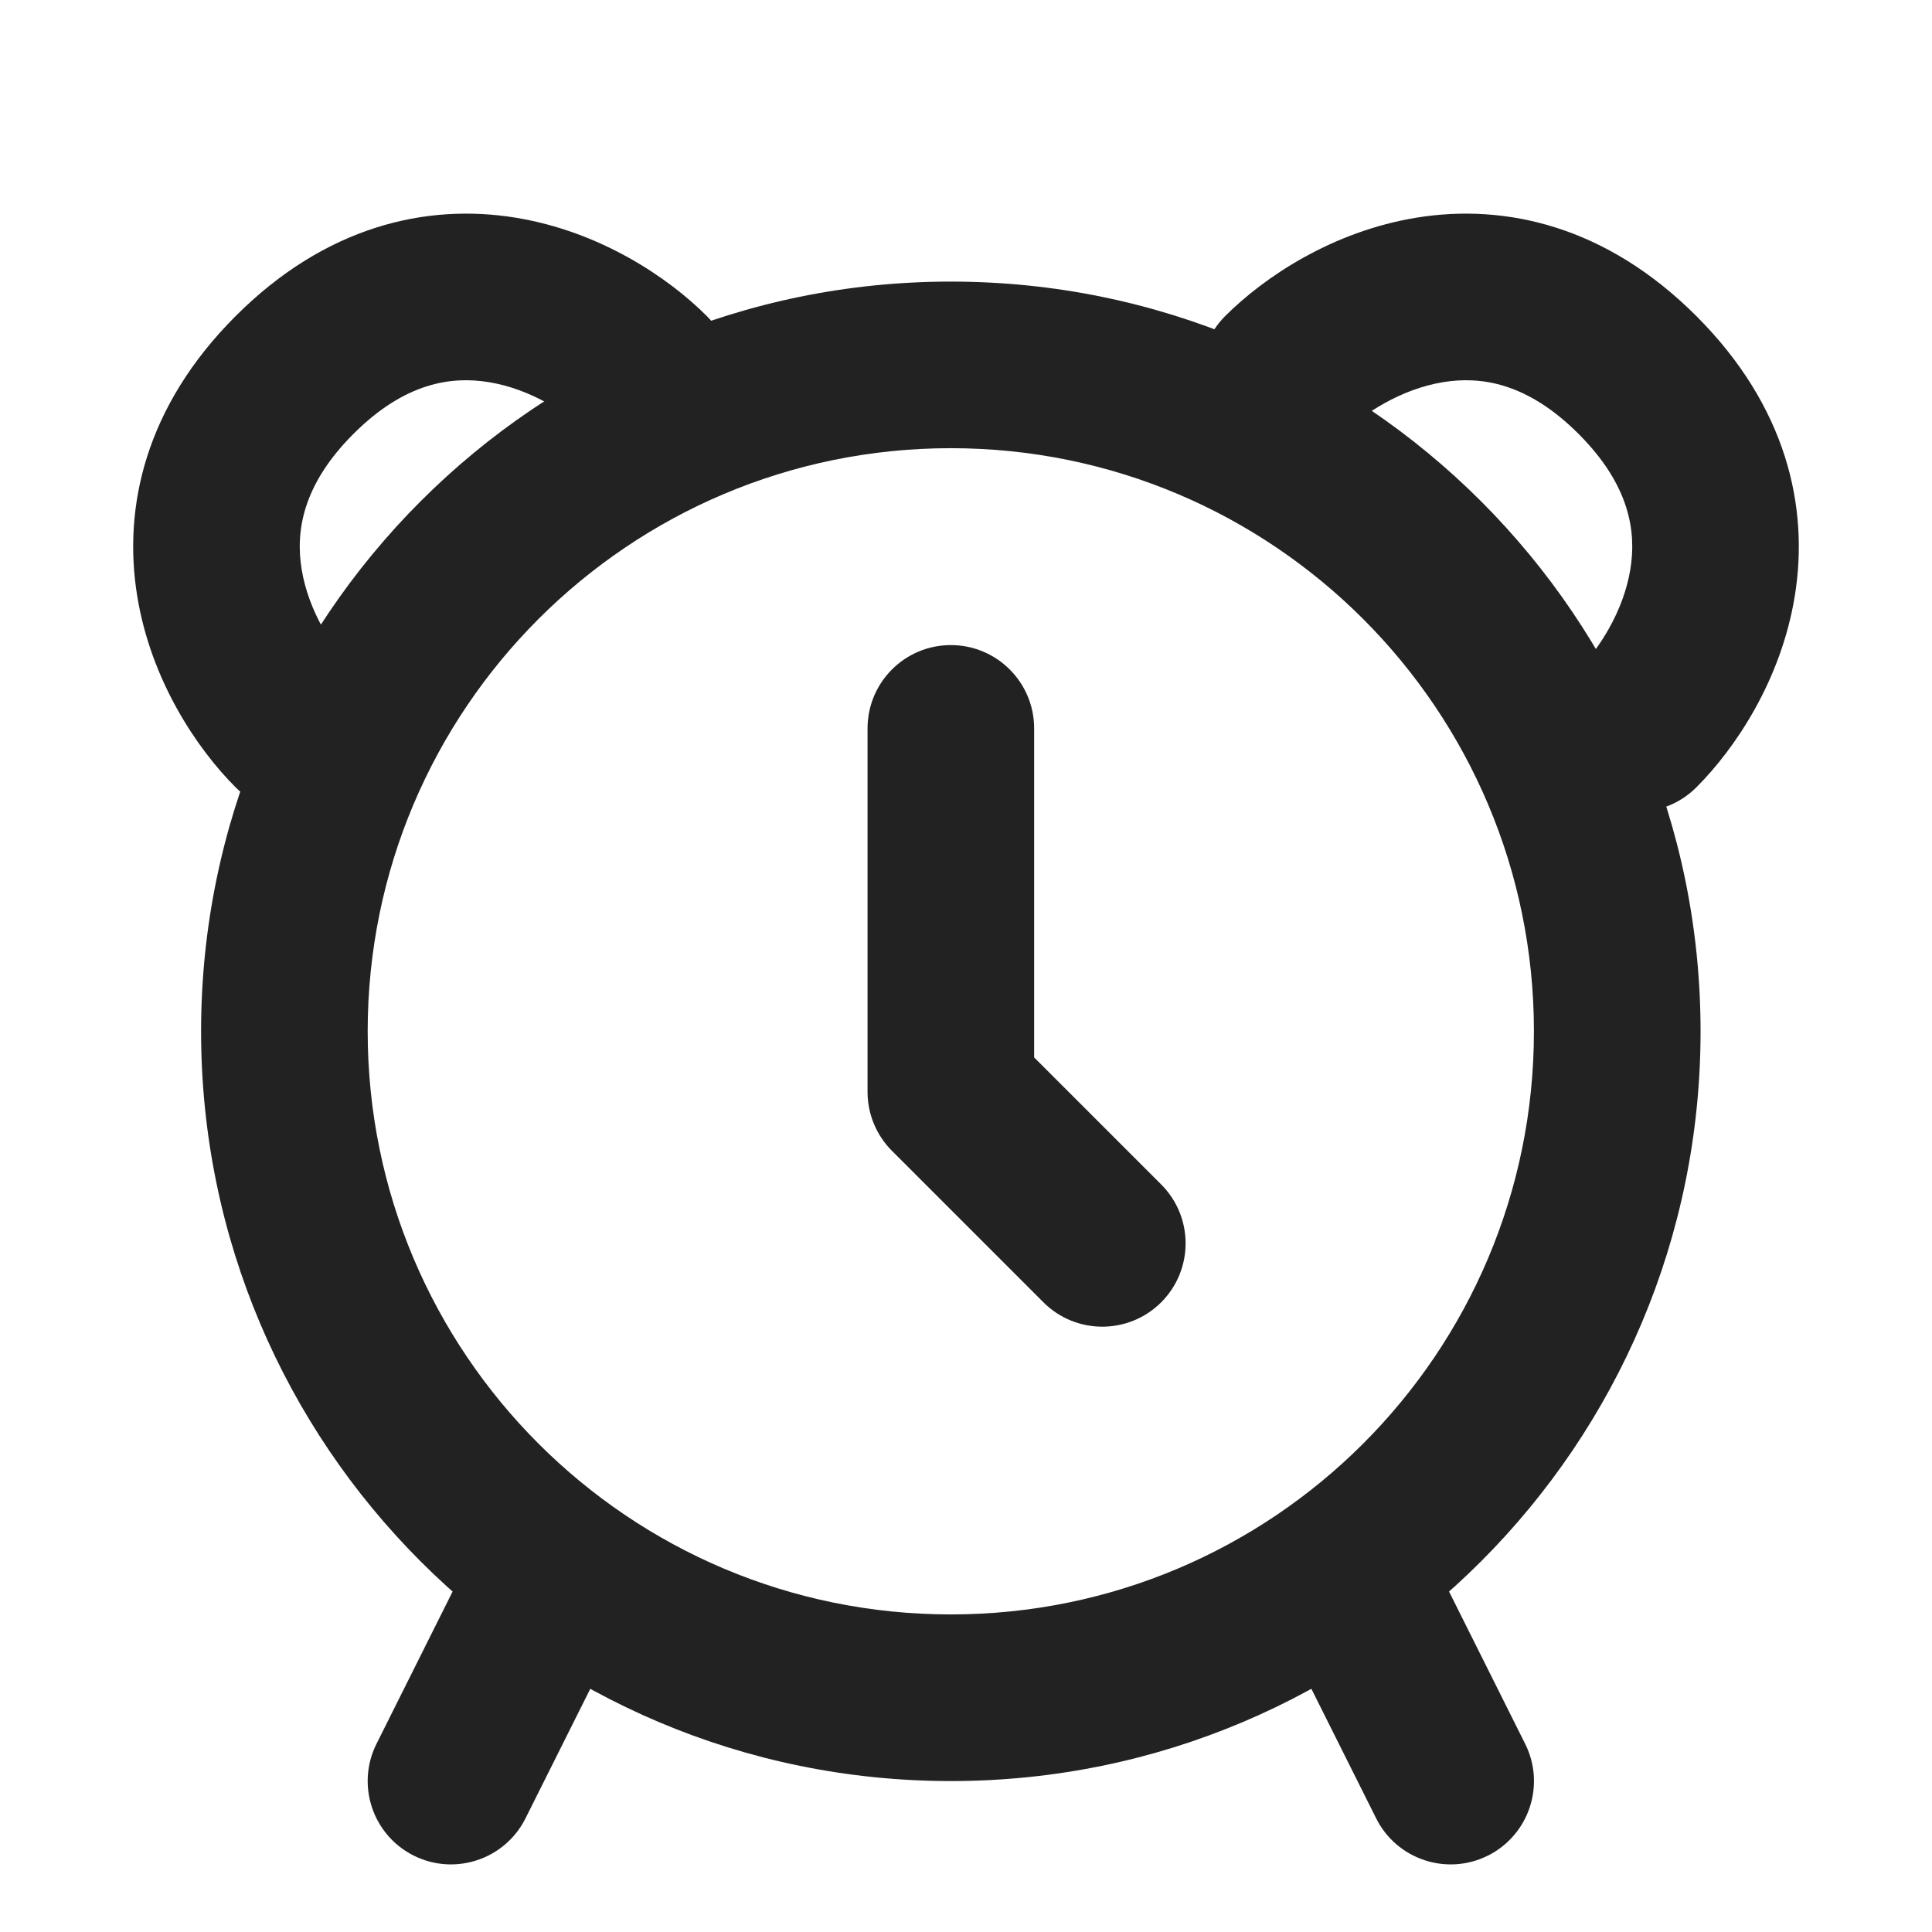
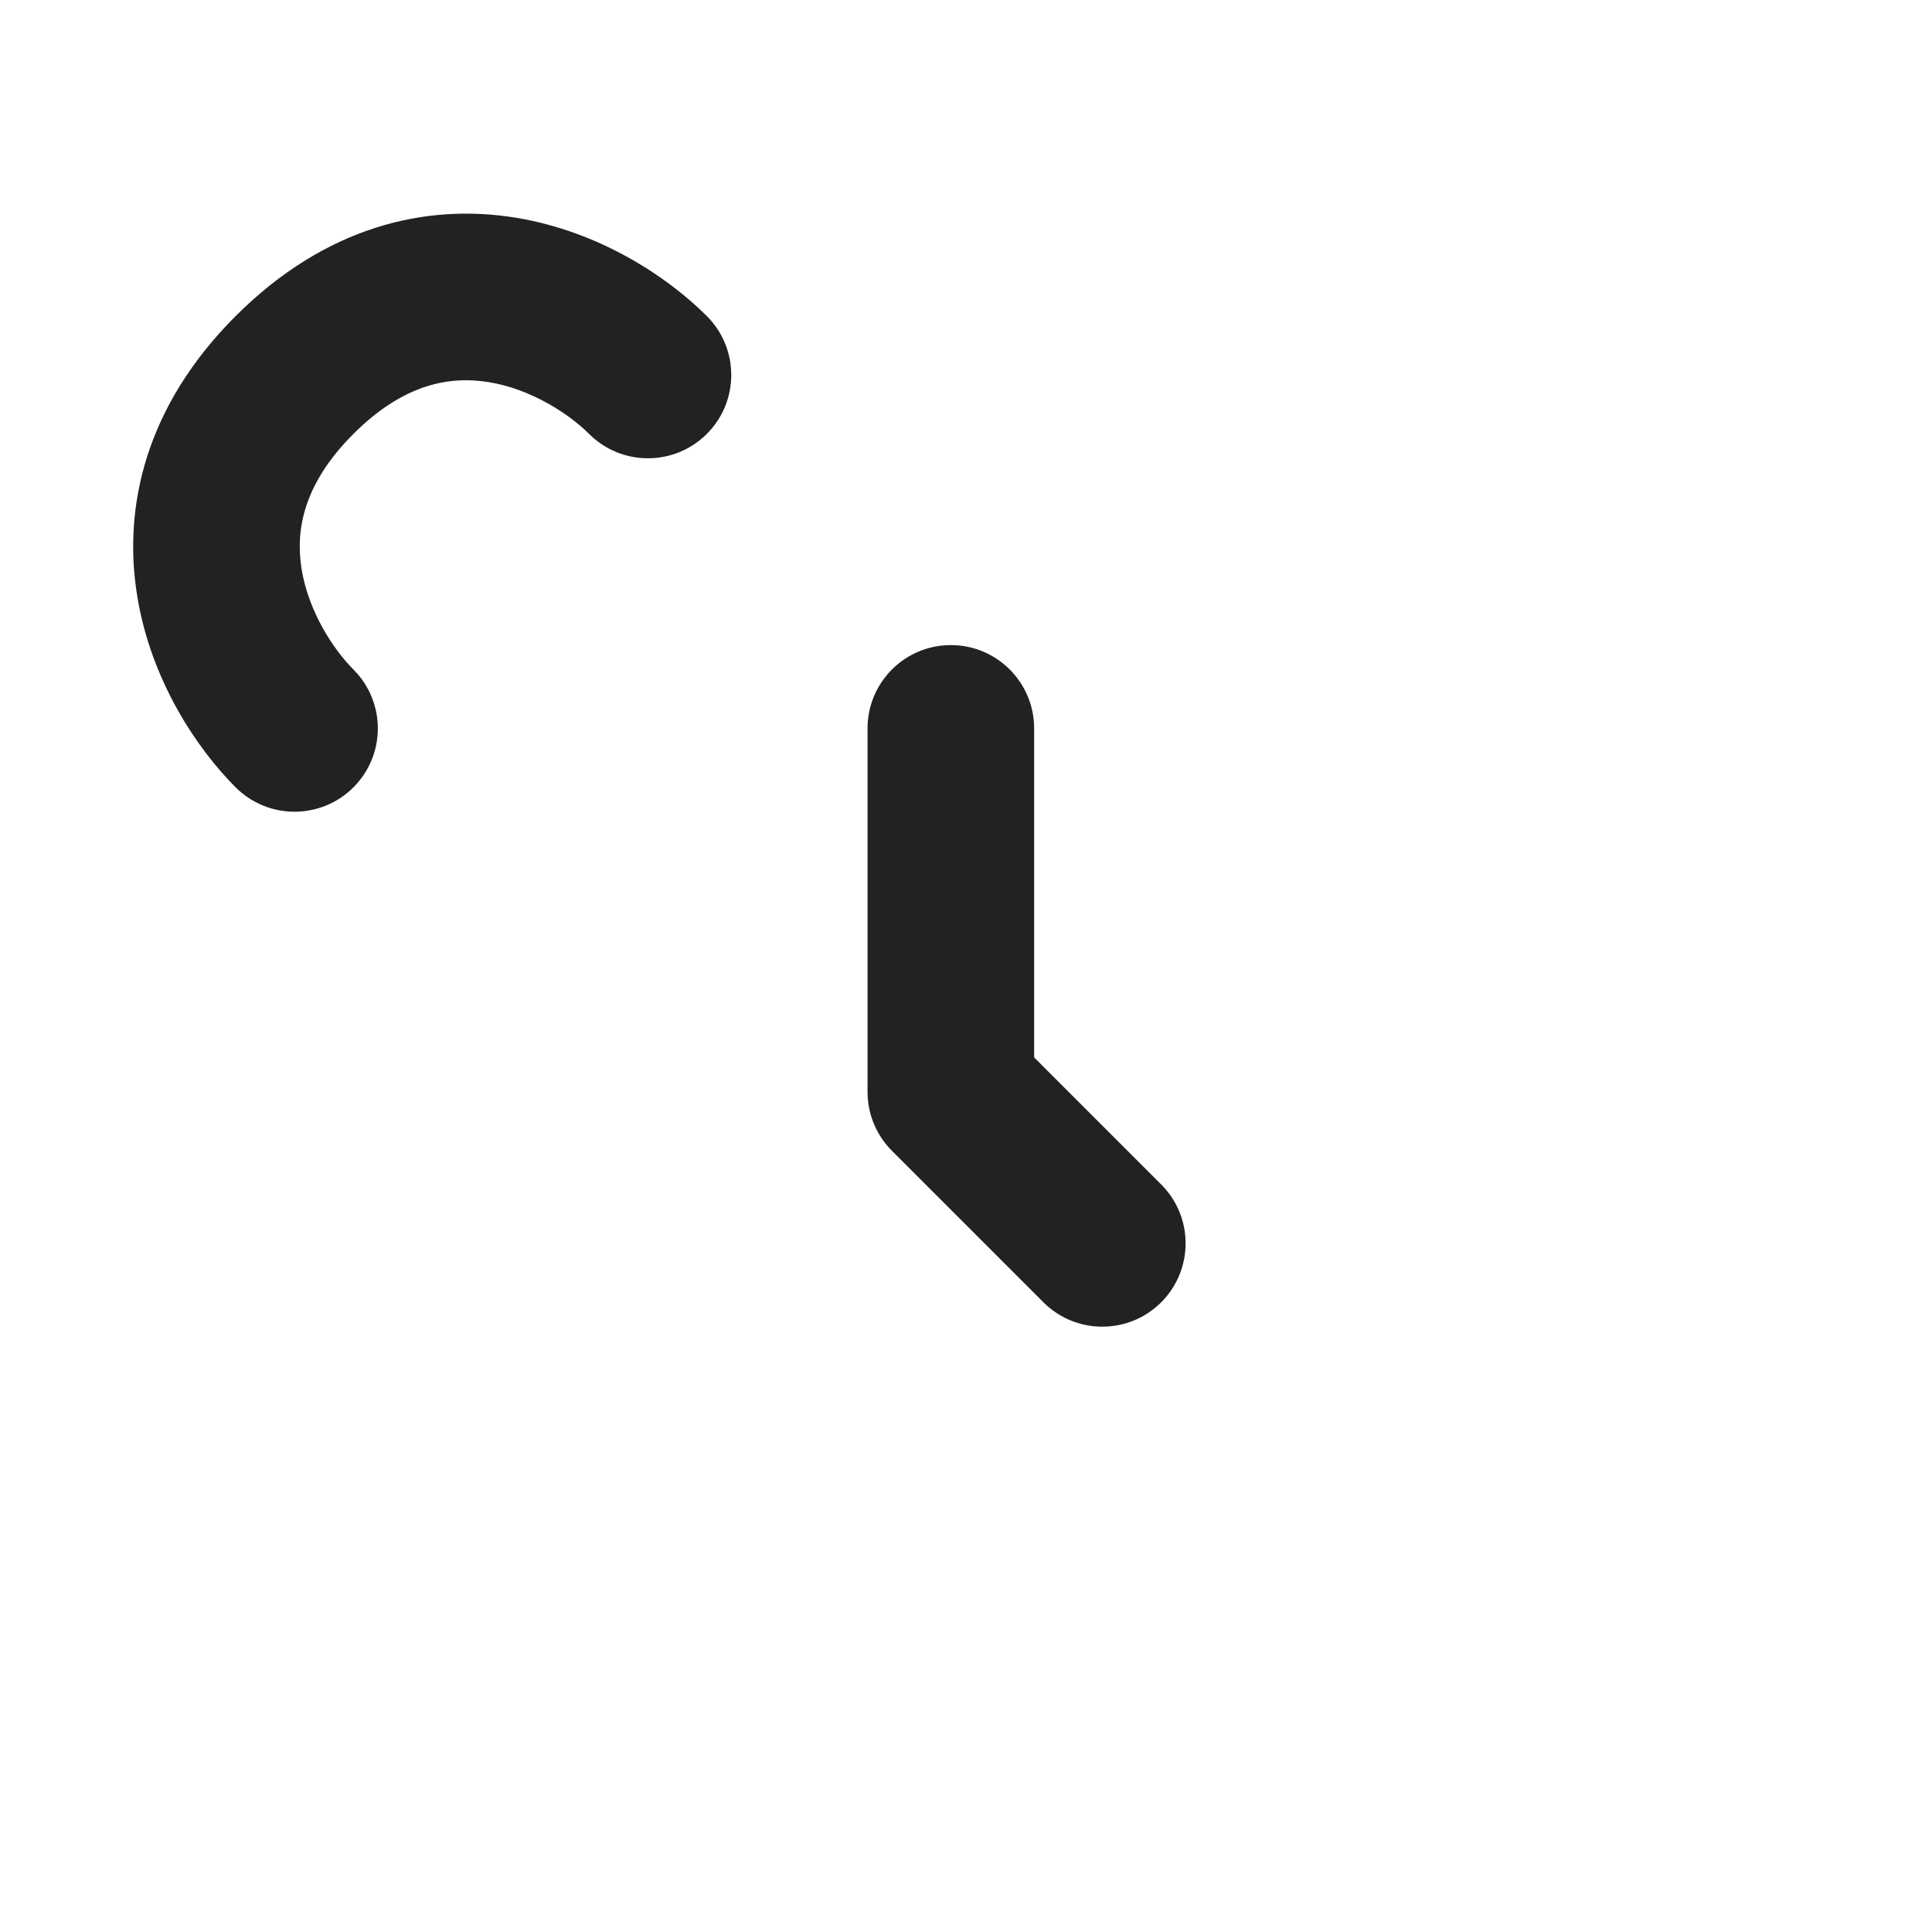
<svg xmlns="http://www.w3.org/2000/svg" width="48" height="48" viewBox="0 0 48 48" fill="none">
-   <path fill-rule="evenodd" clip-rule="evenodd" d="M23.623 11.135C15.622 11.135 9.135 17.622 9.135 25.623C9.135 33.624 15.622 40.11 23.623 40.11C31.624 40.11 38.11 33.624 38.11 25.623C38.11 17.622 31.624 11.135 23.623 11.135ZM4.996 25.623C4.996 15.336 13.336 6.996 23.623 6.996C33.91 6.996 42.25 15.336 42.25 25.623C42.25 35.91 33.91 44.25 23.623 44.25C13.336 44.25 4.996 35.91 4.996 25.623Z" fill="#222222" />
  <path fill-rule="evenodd" clip-rule="evenodd" d="M23.623 16.027C24.766 16.027 25.693 16.954 25.693 18.097V26.271L28.85 29.428C29.658 30.236 29.658 31.546 28.85 32.355C28.041 33.163 26.731 33.163 25.923 32.355L22.16 28.592C21.772 28.203 21.554 27.677 21.554 27.128V18.097C21.554 16.954 22.48 16.027 23.623 16.027Z" fill="#222222" />
  <path fill-rule="evenodd" clip-rule="evenodd" d="M7.494 14.143C7.666 15.196 8.283 16.136 8.781 16.634C9.589 17.442 9.589 18.753 8.781 19.561C7.972 20.369 6.662 20.369 5.854 19.561C4.888 18.595 3.749 16.901 3.409 14.808C3.047 12.586 3.621 10.086 5.854 7.853C8.087 5.62 10.587 5.046 12.809 5.408C14.902 5.749 16.596 6.887 17.561 7.853C18.37 8.661 18.37 9.972 17.561 10.78C16.753 11.588 15.443 11.588 14.635 10.78C14.137 10.283 13.197 9.665 12.143 9.494C11.218 9.343 10.06 9.501 8.781 10.78C7.502 12.059 7.344 13.218 7.494 14.143Z" fill="#222222" />
-   <path fill-rule="evenodd" clip-rule="evenodd" d="M40.506 14.143C40.334 15.196 39.717 16.136 39.219 16.634C38.411 17.442 38.411 18.753 39.219 19.561C40.028 20.369 41.338 20.369 42.146 19.561C43.112 18.595 44.251 16.901 44.591 14.808C44.953 12.586 44.379 10.086 42.146 7.853C39.913 5.62 37.413 5.046 35.191 5.408C33.099 5.749 31.404 6.887 30.439 7.853C29.63 8.661 29.63 9.972 30.439 10.78C31.247 11.588 32.557 11.588 33.365 10.78C33.863 10.283 34.803 9.665 35.857 9.494C36.782 9.343 37.94 9.501 39.219 10.78C40.498 12.059 40.657 13.218 40.506 14.143Z" fill="#222222" />
-   <path fill-rule="evenodd" clip-rule="evenodd" d="M14.2 38.26C15.222 38.771 15.637 40.014 15.126 41.037L13.056 45.176C12.545 46.198 11.302 46.613 10.279 46.102C9.257 45.59 8.843 44.347 9.354 43.325L11.423 39.185C11.934 38.163 13.178 37.749 14.2 38.26Z" fill="#222222" />
-   <path fill-rule="evenodd" clip-rule="evenodd" d="M33.046 38.26C32.024 38.771 31.609 40.014 32.12 41.037L34.19 45.176C34.701 46.198 35.944 46.613 36.967 46.102C37.989 45.59 38.404 44.347 37.892 43.325L35.823 39.185C35.312 38.163 34.068 37.749 33.046 38.26Z" fill="#222222" />
</svg>